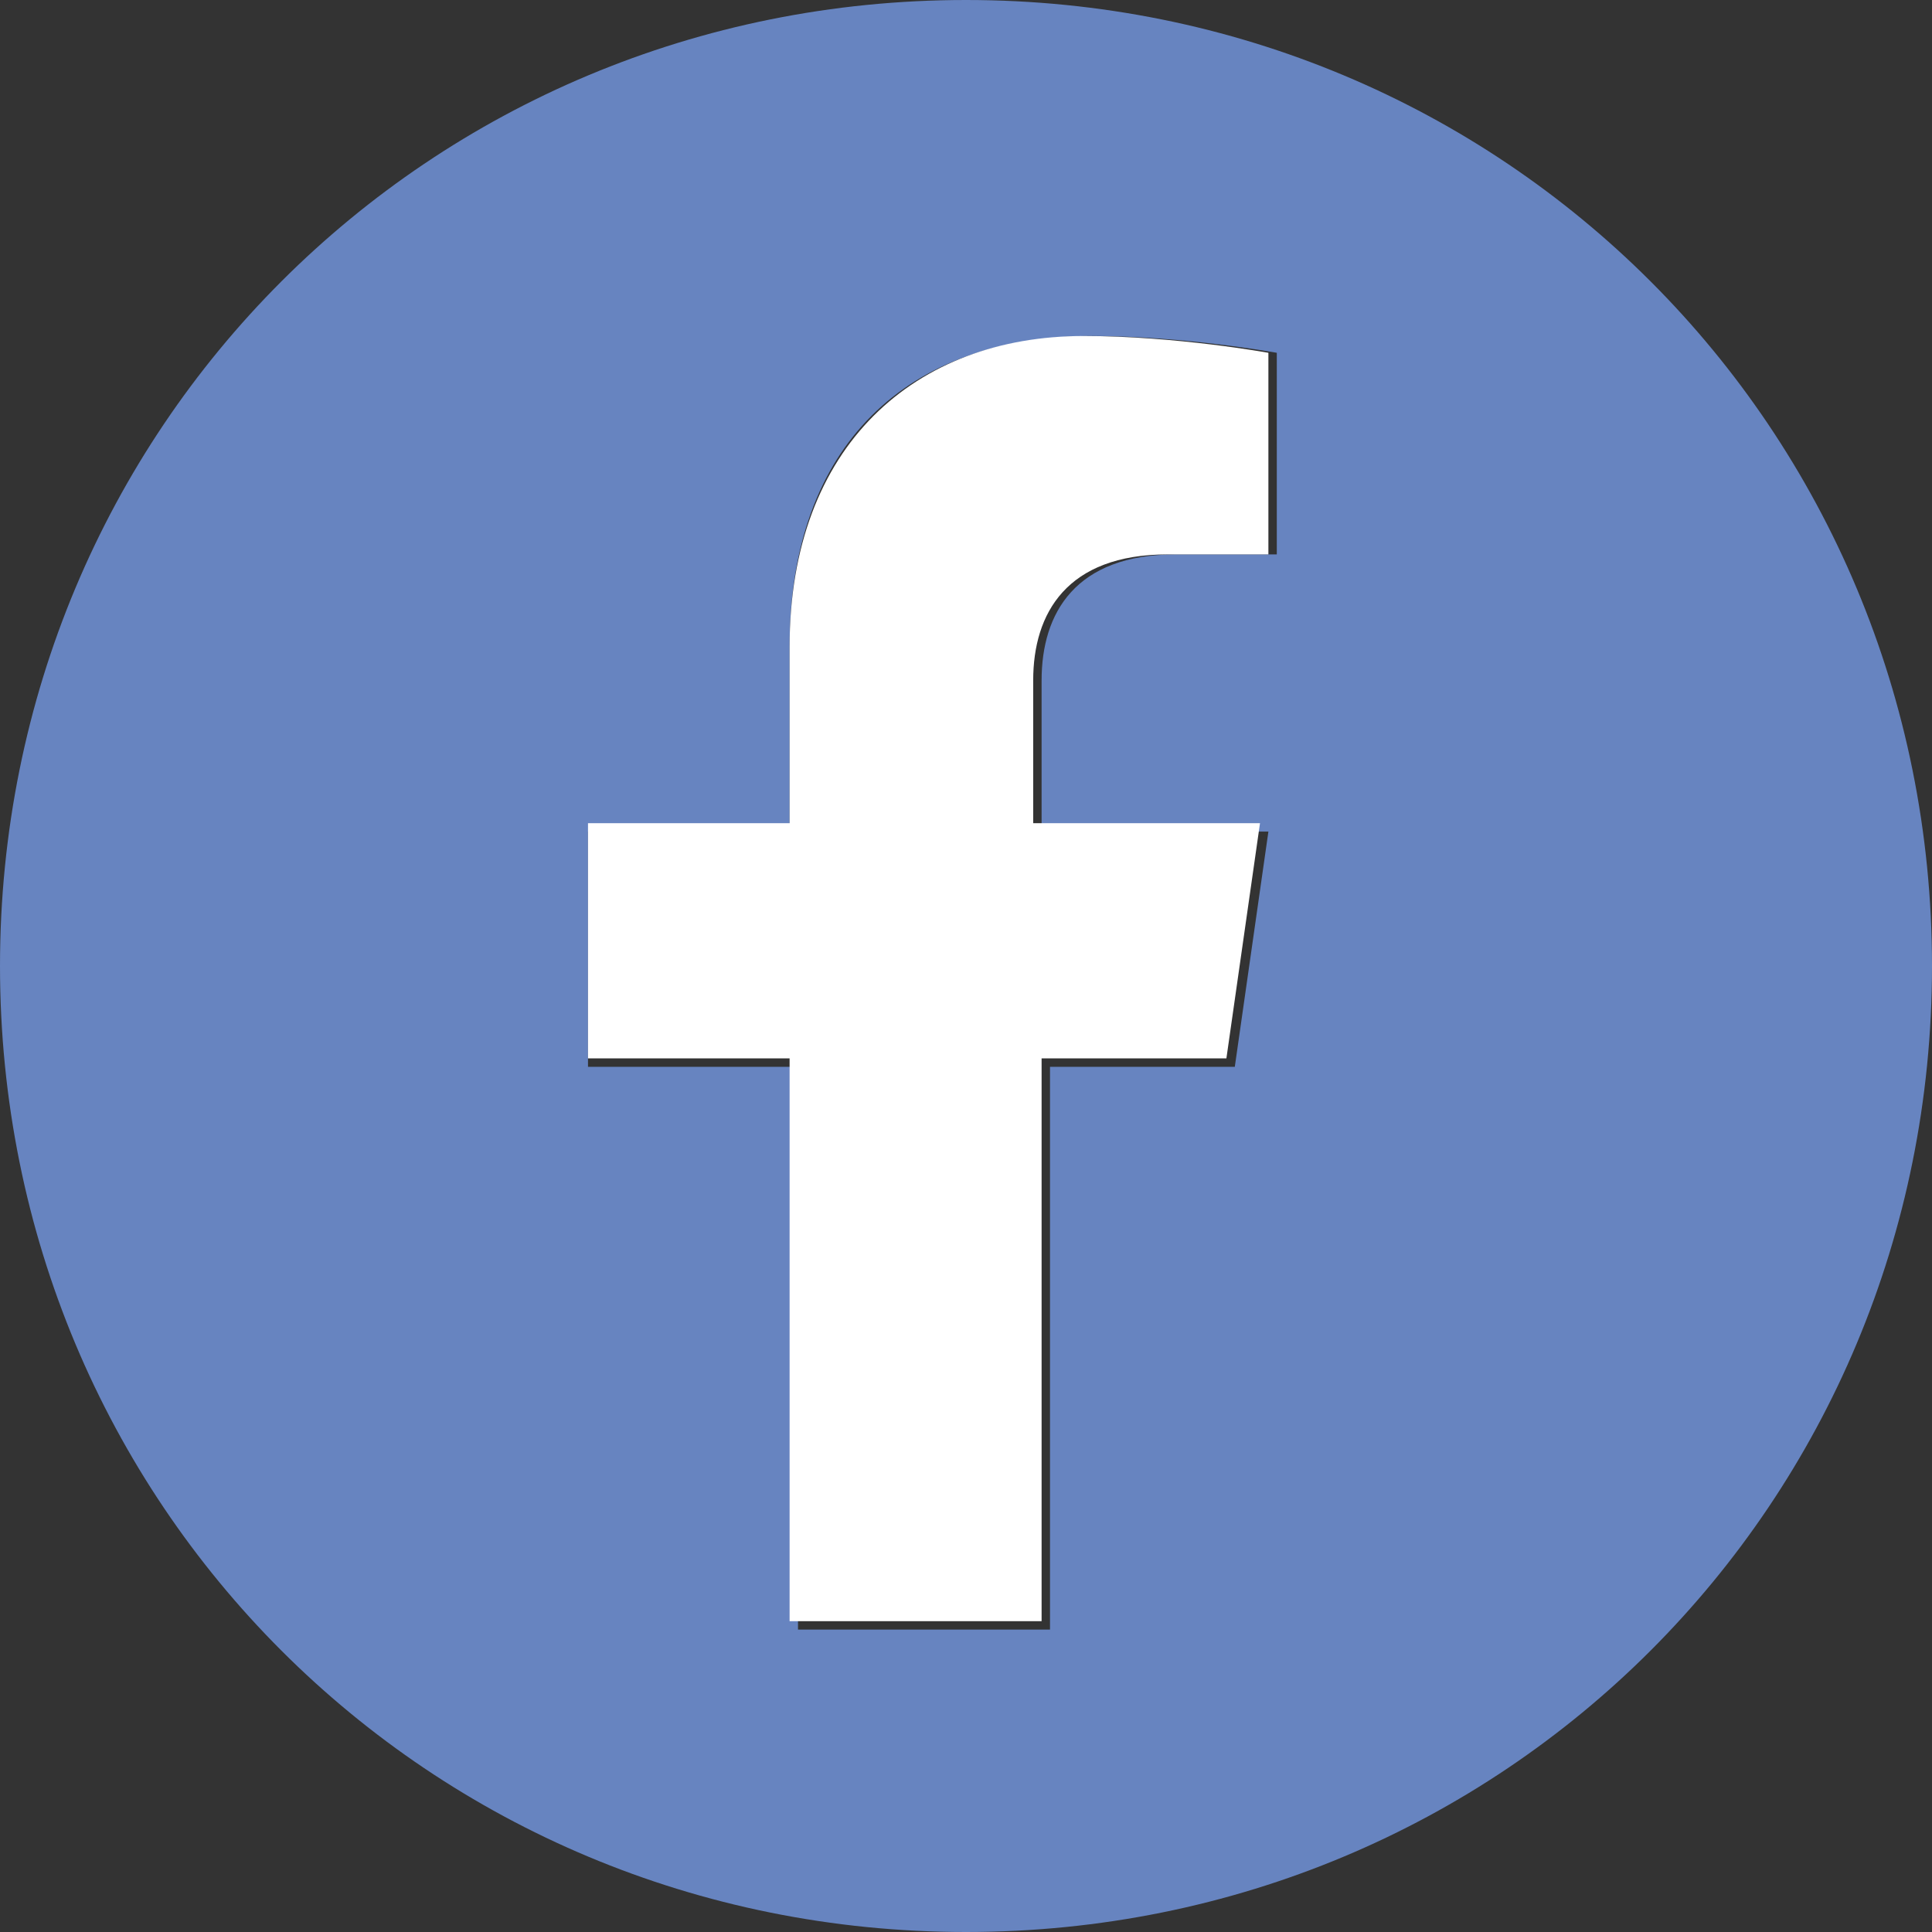
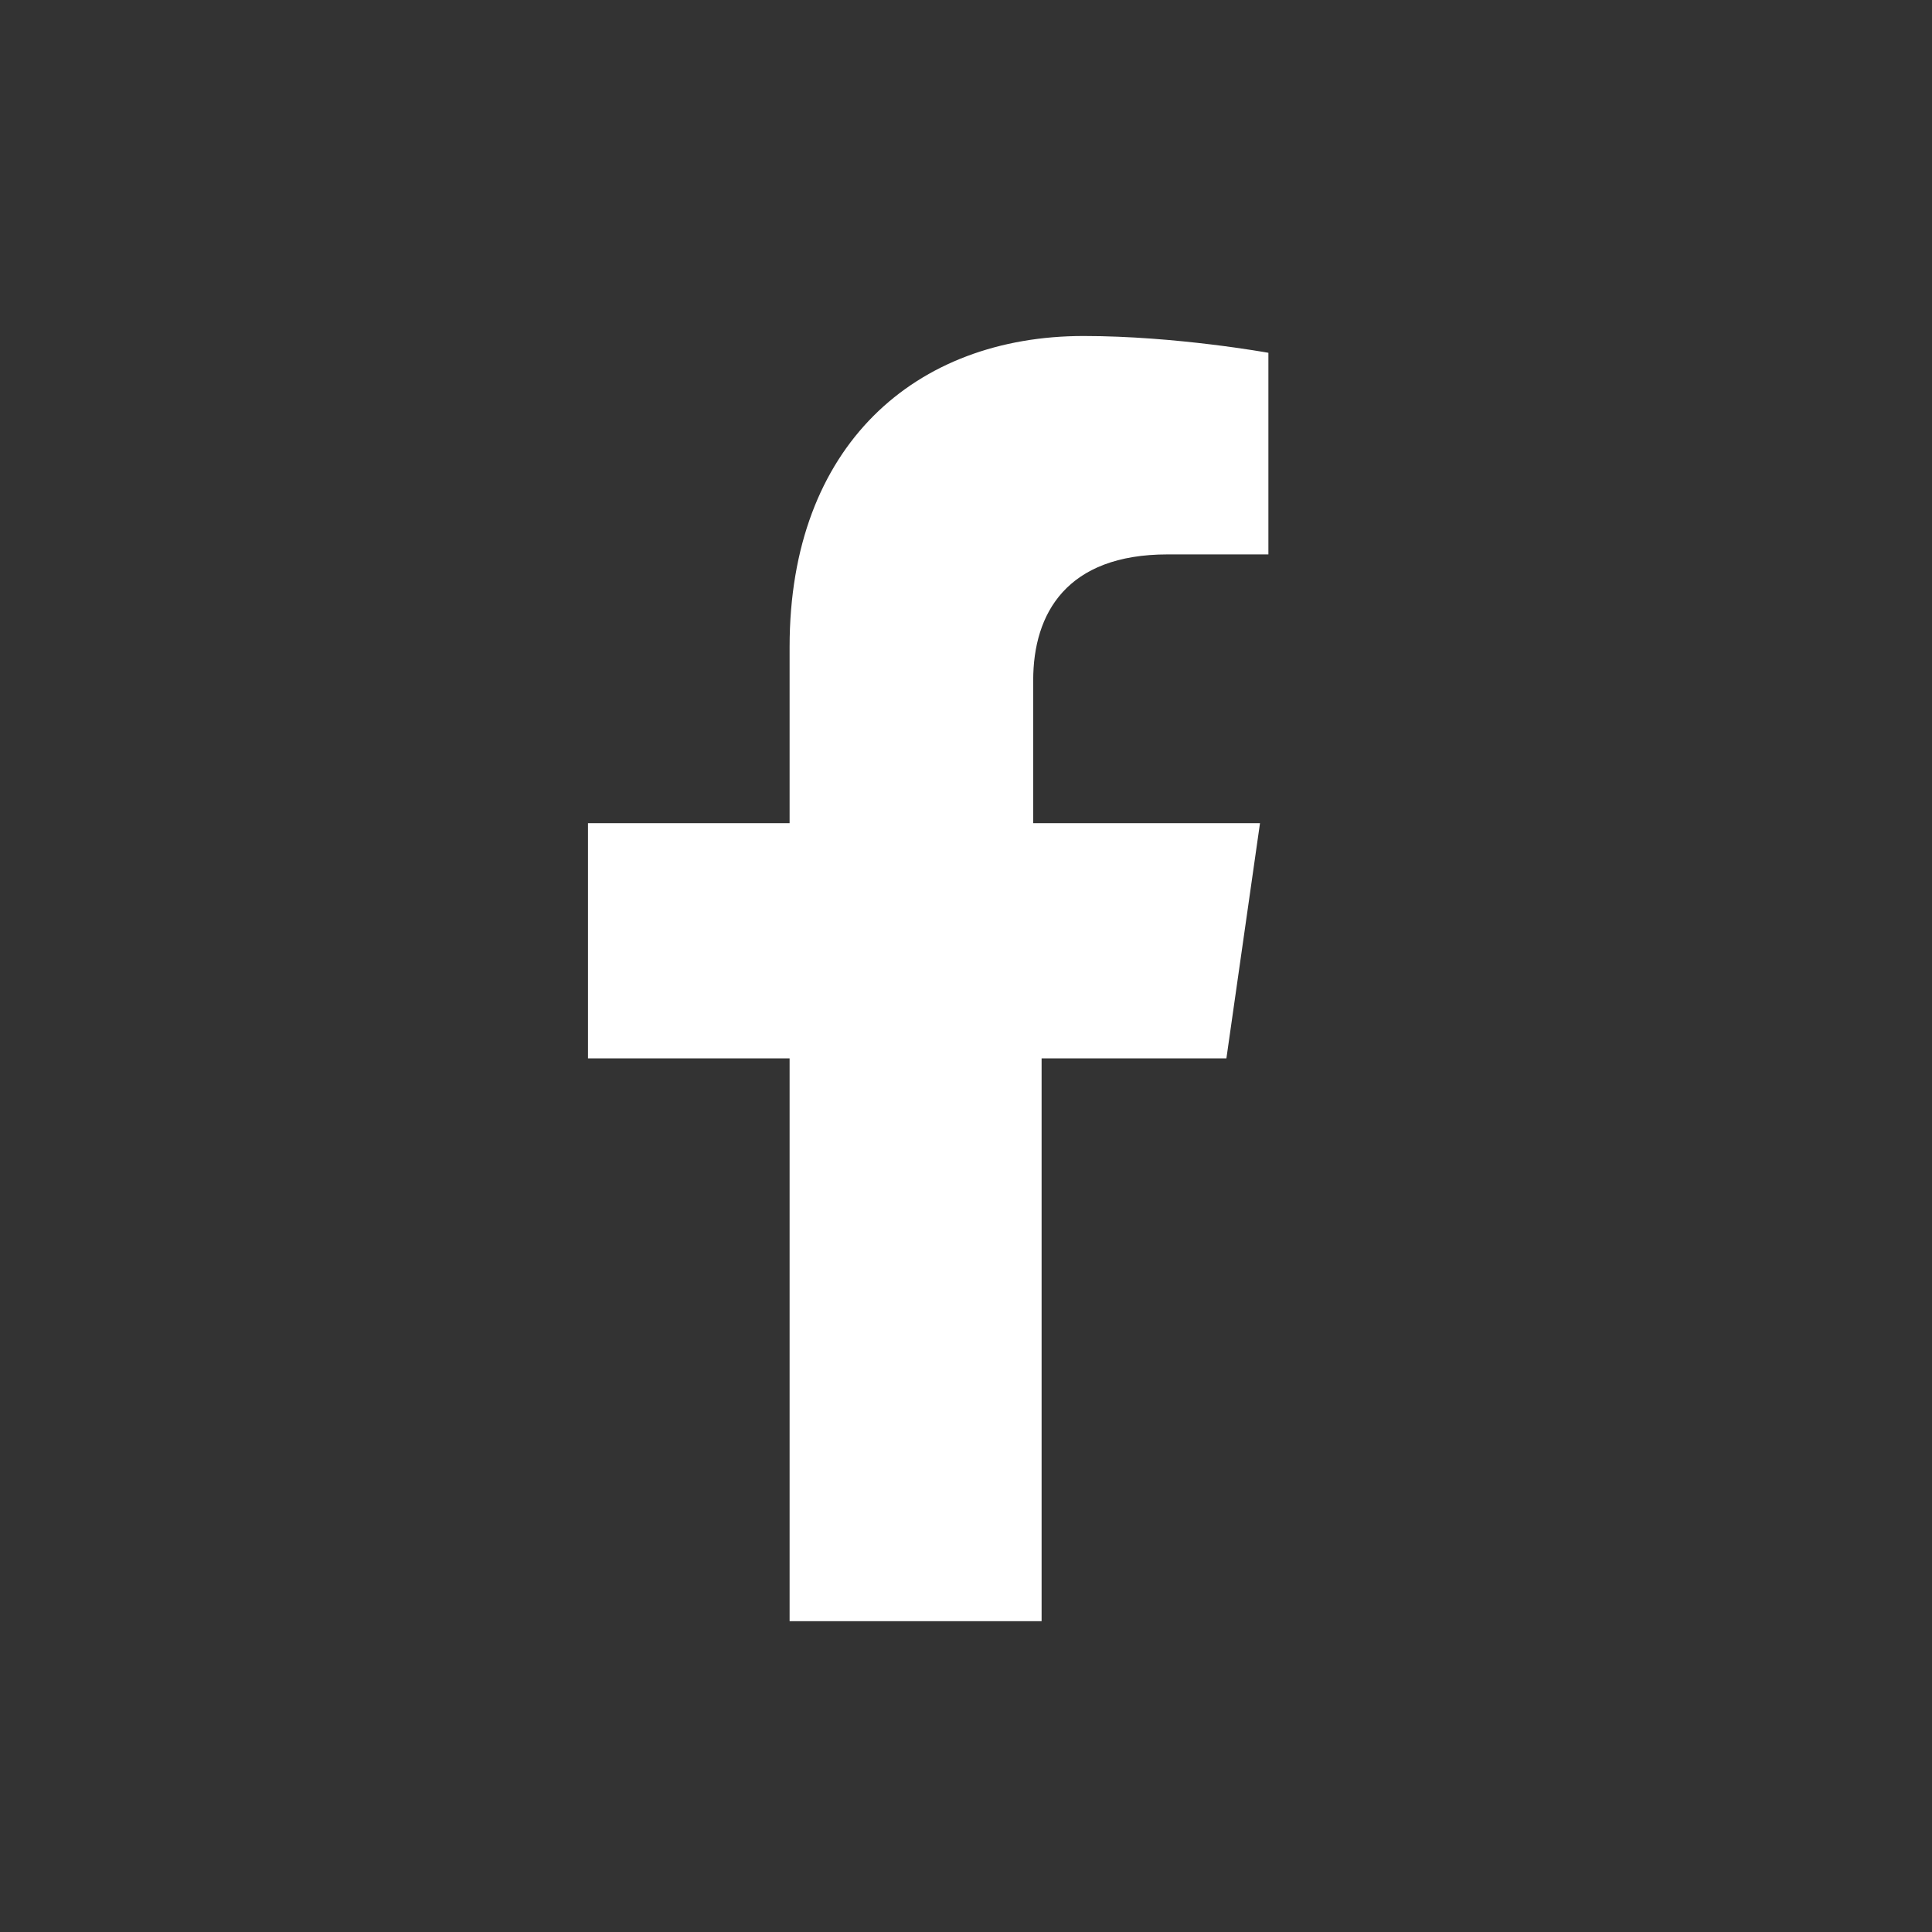
<svg xmlns="http://www.w3.org/2000/svg" enable-background="new 0 0 23 23" viewBox="0 0 23 23">
  <rect x="0" y="0" width="23" height="23" fill="#333333" stroke="none" />
-   <path d="m11.5 0c-6.4 0-11.5 5.1-11.5 11.5s5.1 11.5 11.5 11.5 11.5-5.1 11.5-11.5-5.1-11.5-11.5-11.5zm3.7 6.6h-1.2c-1.2 0-1.6.7-1.6 1.5v1.8h2.7l-.4 2.8h-2.2v6.7h-3v-6.7h-2.5v-2.8h2.4v-2.2c0-2.4 1.4-3.7 3.6-3.7 1.1 0 2.2.2 2.2.2z" fill="#6784c0" />
  <path d="m9.4 7.7v2.1h-2.4v2.8h2.4v6.7h3v-6.7h2.2l.4-2.8h-2.7v-1.7c0-.8.4-1.5 1.6-1.5h1.2v-2.4s-1.1-.2-2.2-.2c-2 0-3.5 1.3-3.5 3.7z" fill="#fff" />
</svg>